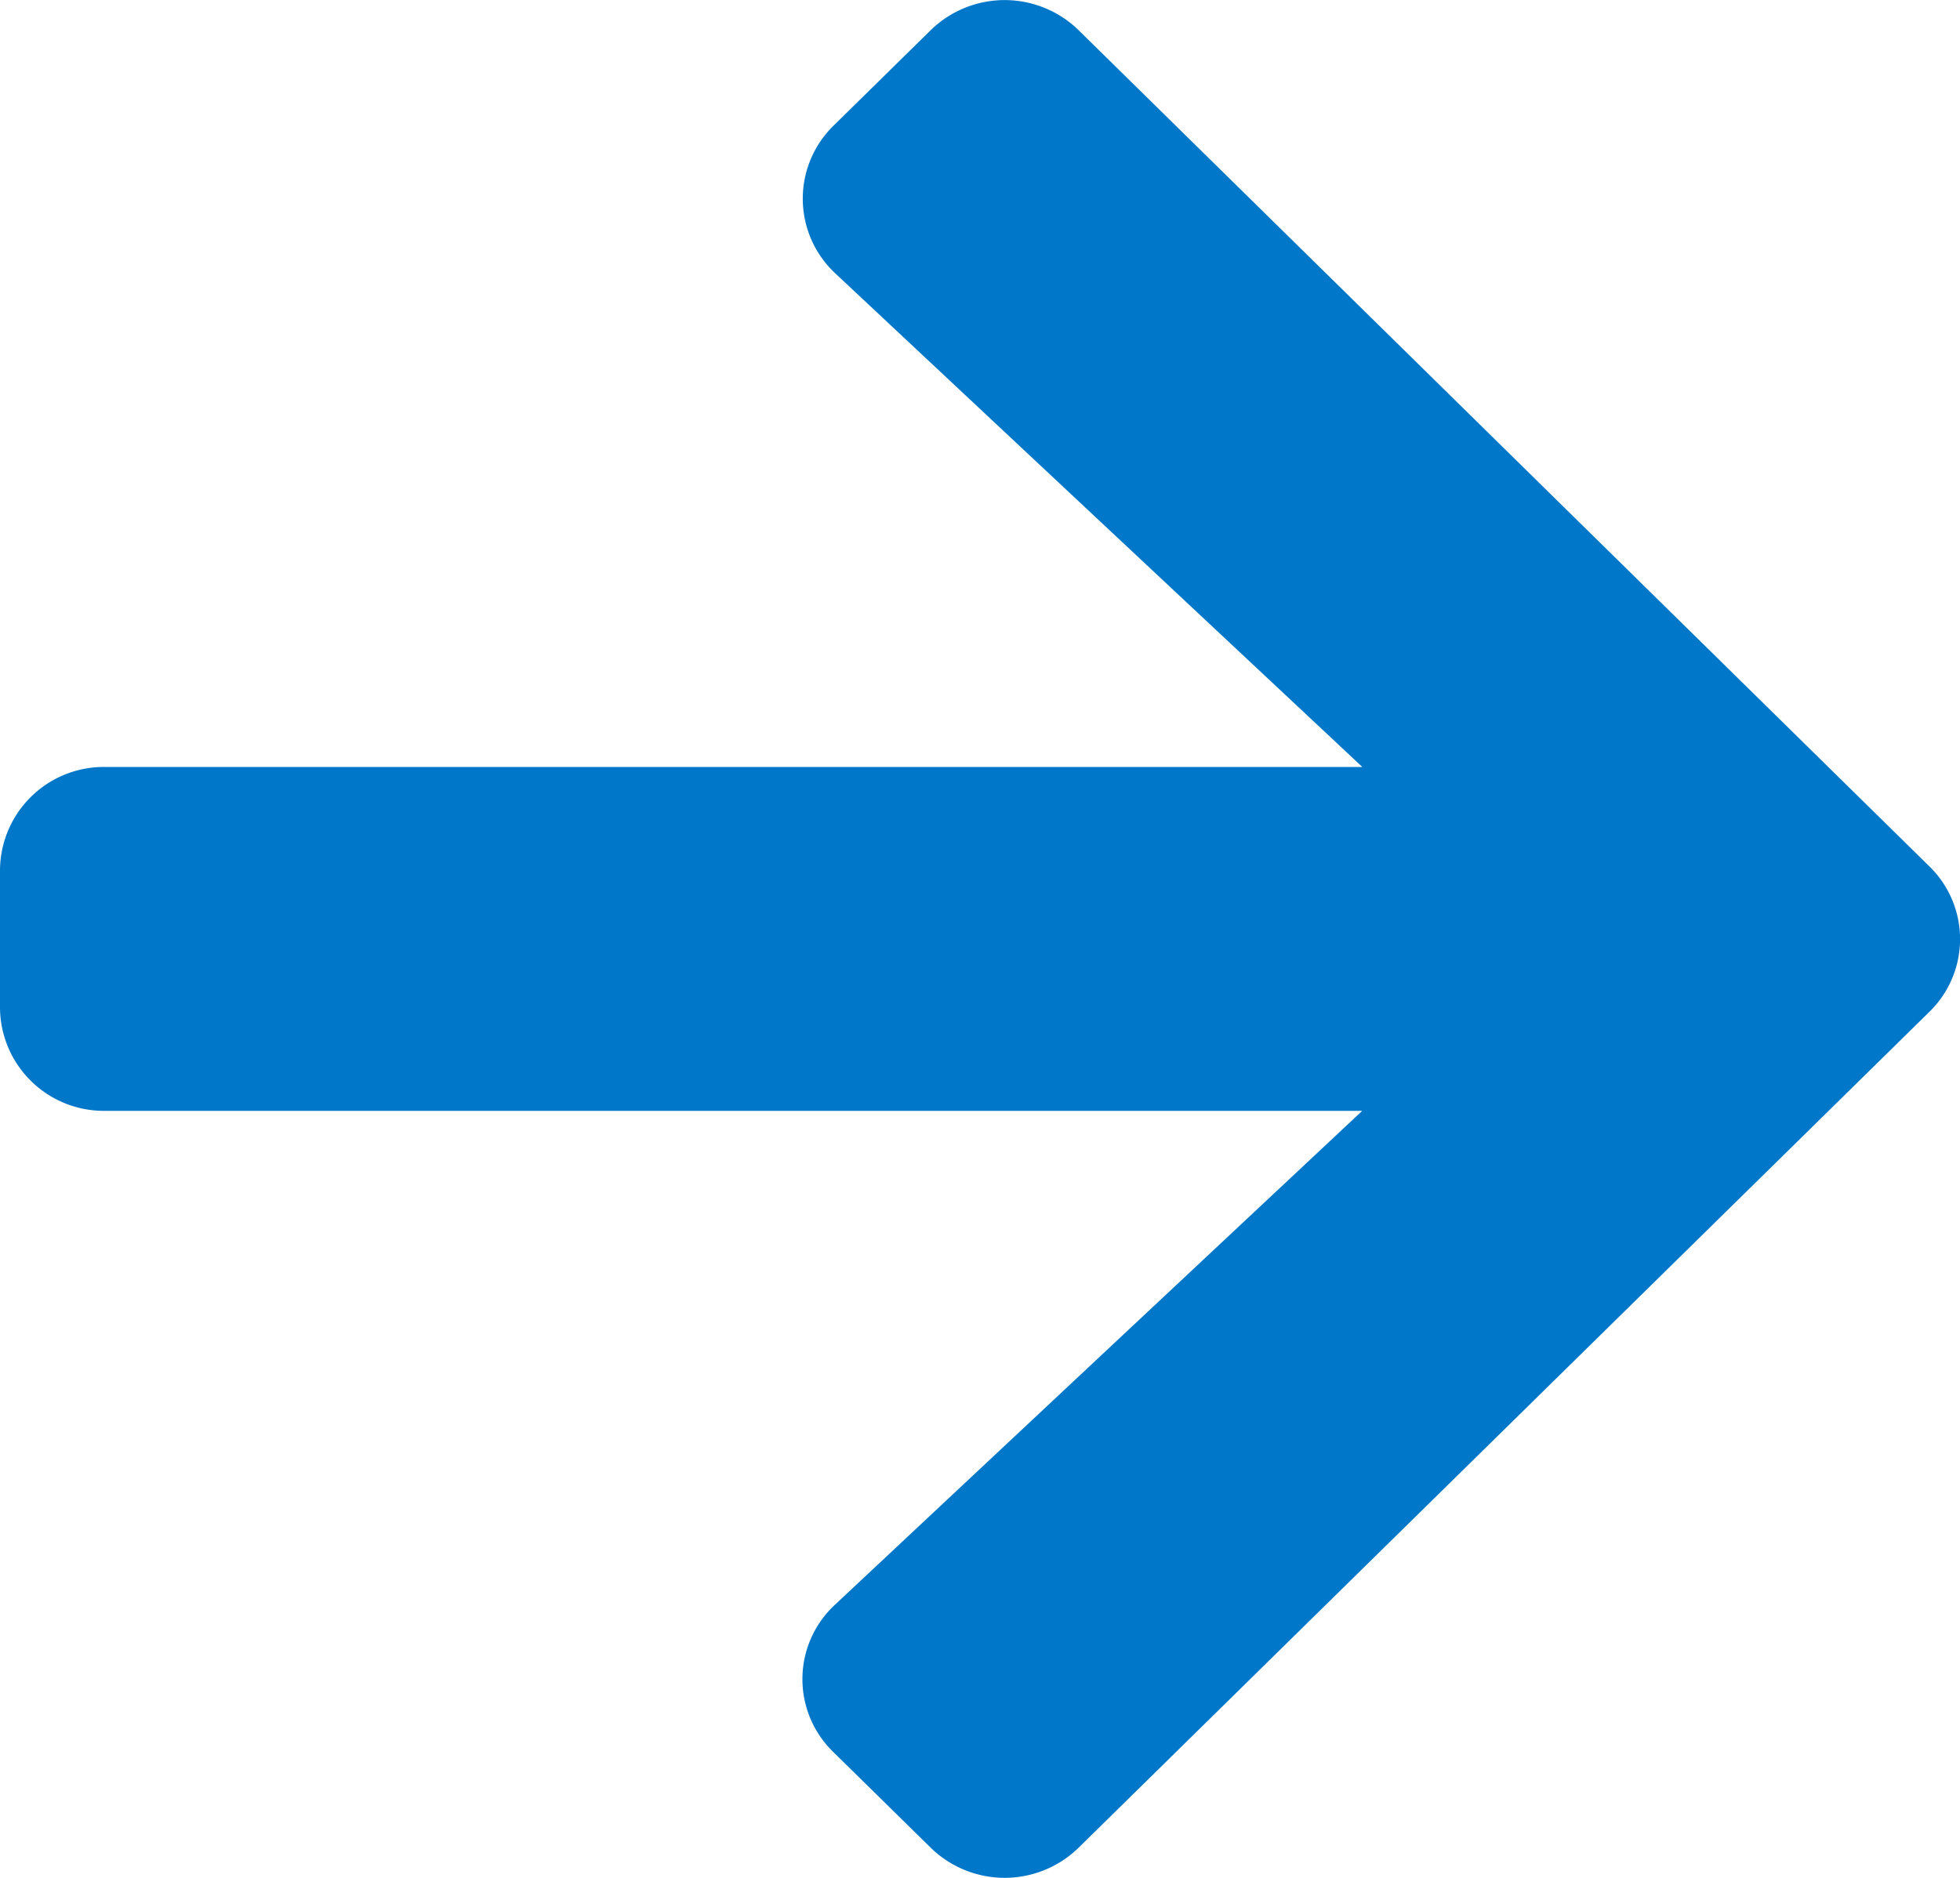
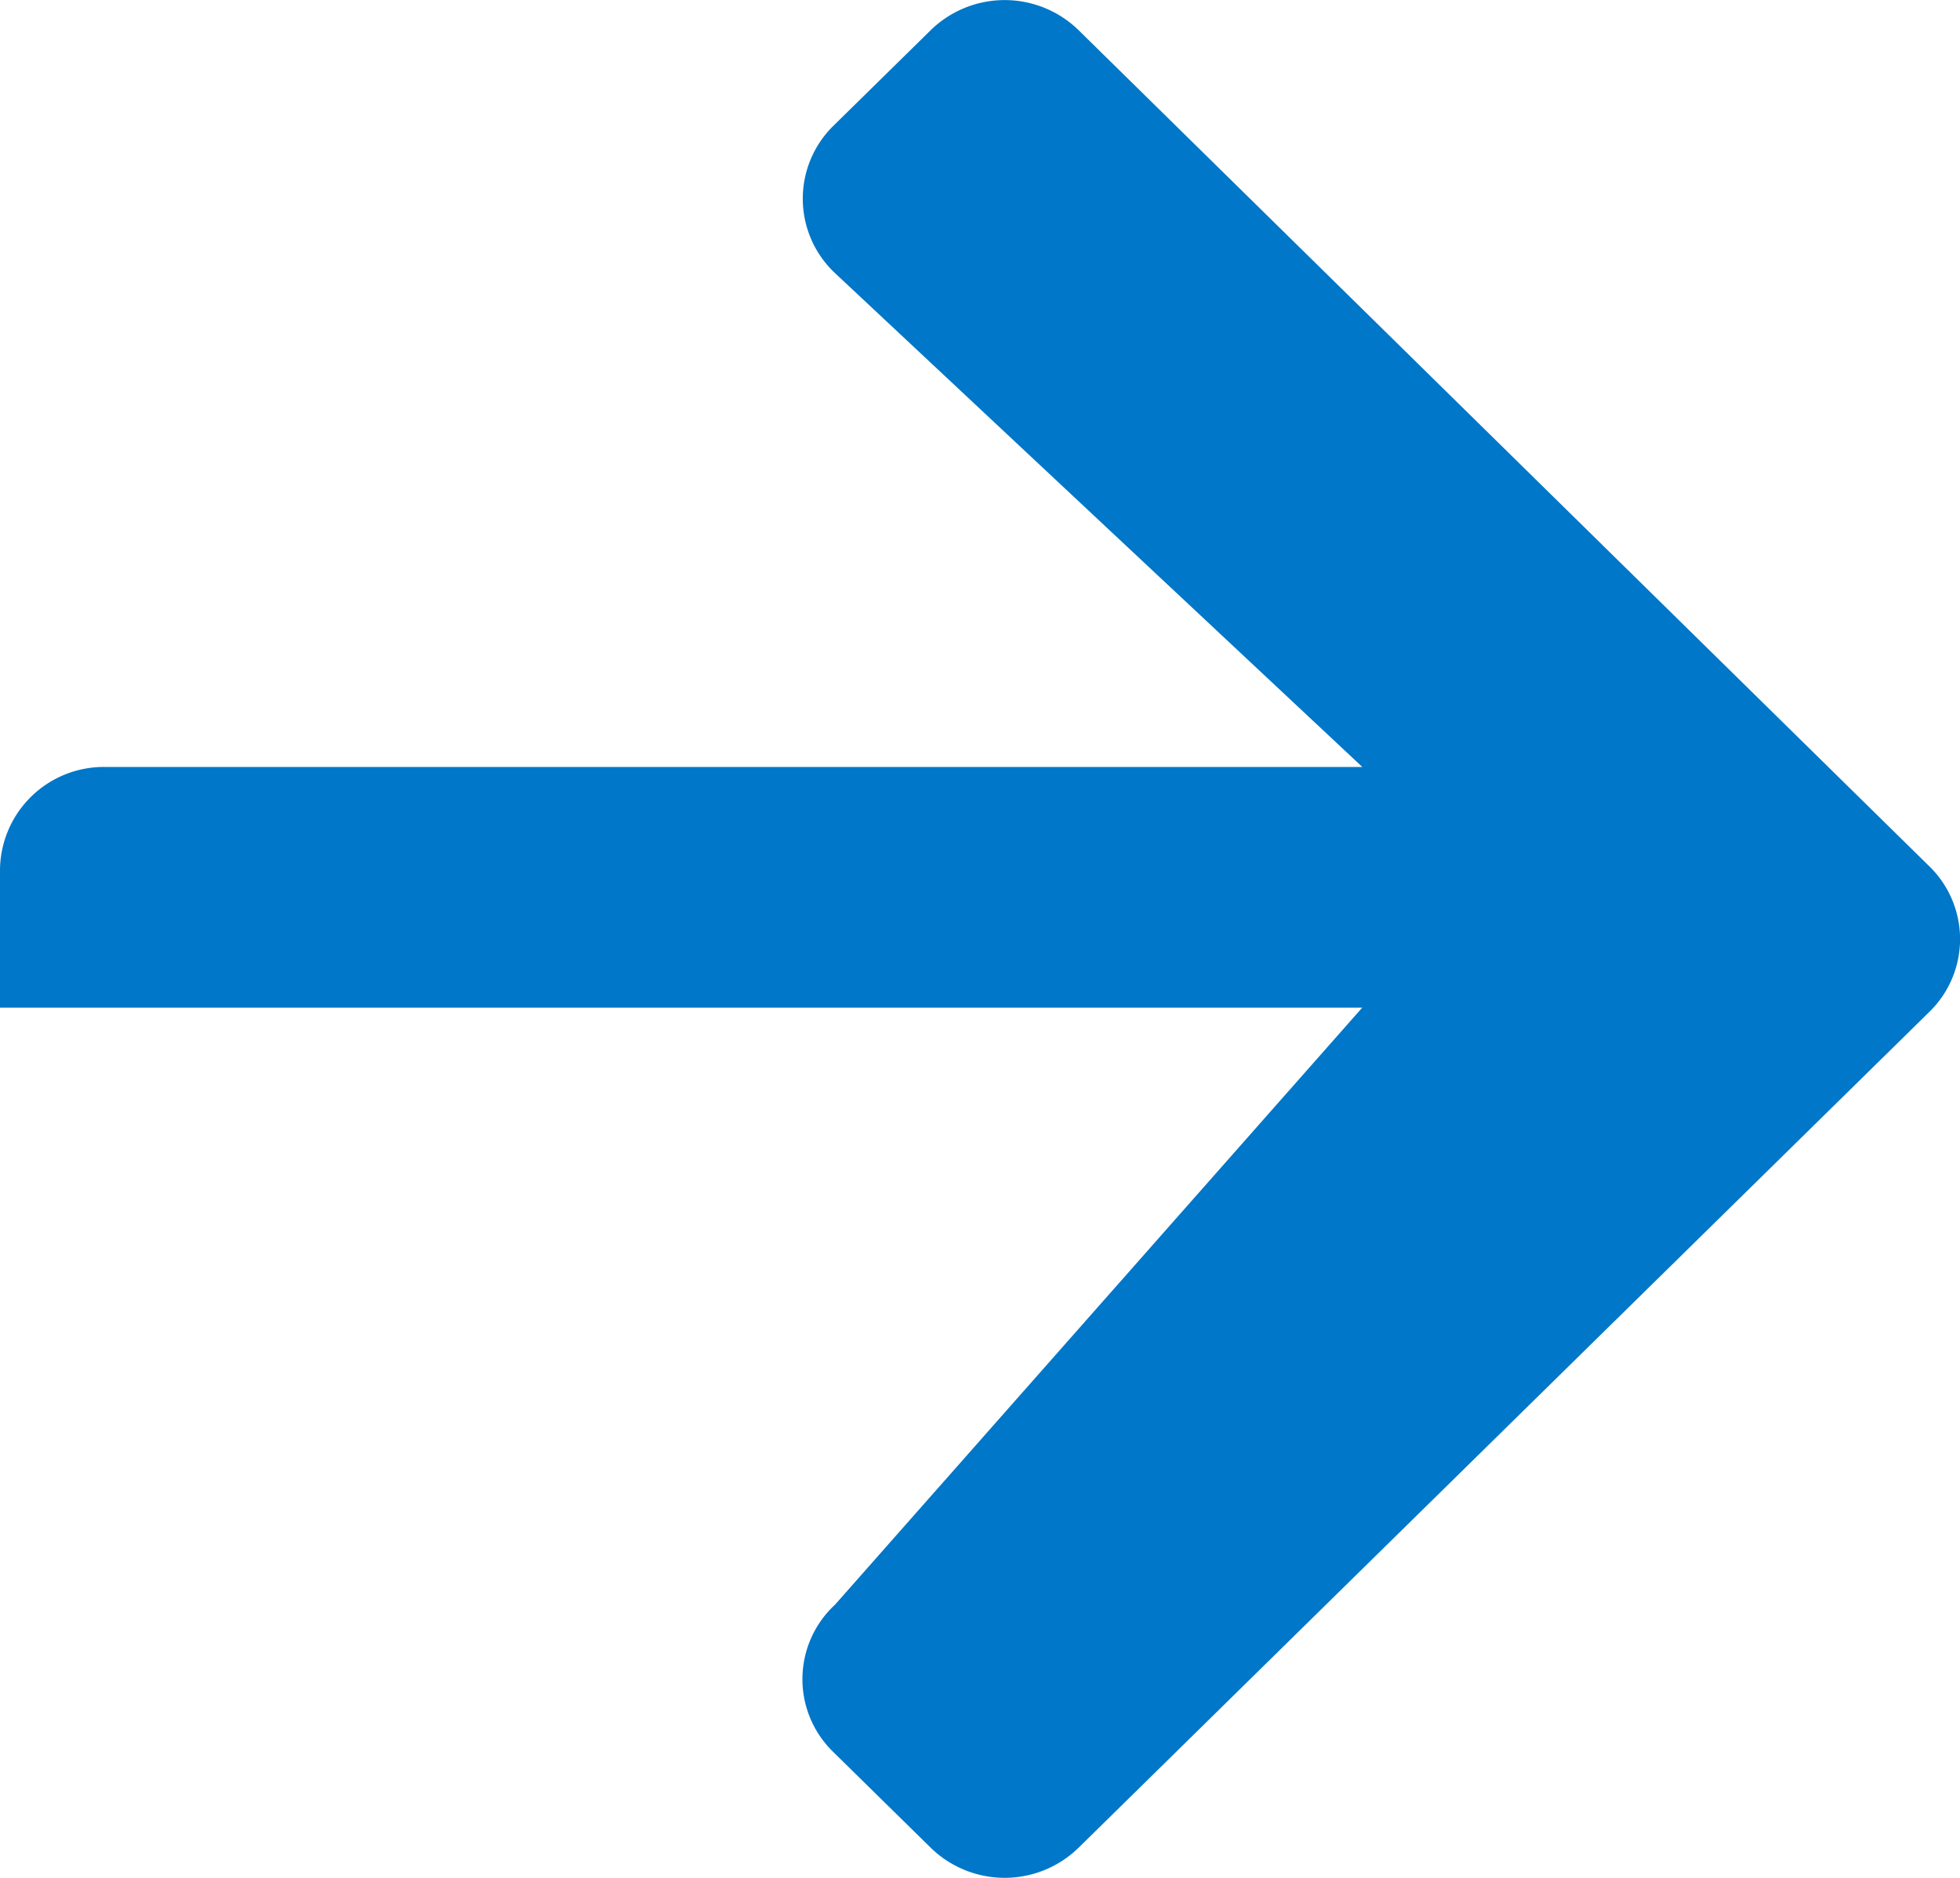
<svg xmlns="http://www.w3.org/2000/svg" viewBox="0 0 20 19.167">
  <defs>
    <style>.a{fill:#0077c8;}</style>
  </defs>
-   <path class="a" d="M8.504,18.716l.991.974a1.08,1.08,0,0,0,1.513,0l8.678-8.528a1.037,1.037,0,0,0,0-1.488L11.008,1.143a1.08,1.08,0,0,0-1.513,0l-.991.974a1.042,1.042,0,0,0,.018,1.505l5.379,5.039H1.071A1.06,1.06,0,0,0,0,9.714v1.404a1.06,1.06,0,0,0,1.071,1.053H13.9L8.521,17.211A1.035,1.035,0,0,0,8.504,18.716Z" transform="translate(0 -0.833)" />
+   <path class="a" d="M8.504,18.716l.991.974a1.08,1.08,0,0,0,1.513,0l8.678-8.528a1.037,1.037,0,0,0,0-1.488L11.008,1.143a1.08,1.08,0,0,0-1.513,0l-.991.974a1.042,1.042,0,0,0,.018,1.505l5.379,5.039H1.071A1.06,1.06,0,0,0,0,9.714v1.404H13.9L8.521,17.211A1.035,1.035,0,0,0,8.504,18.716Z" transform="translate(0 -0.833)" />
</svg>